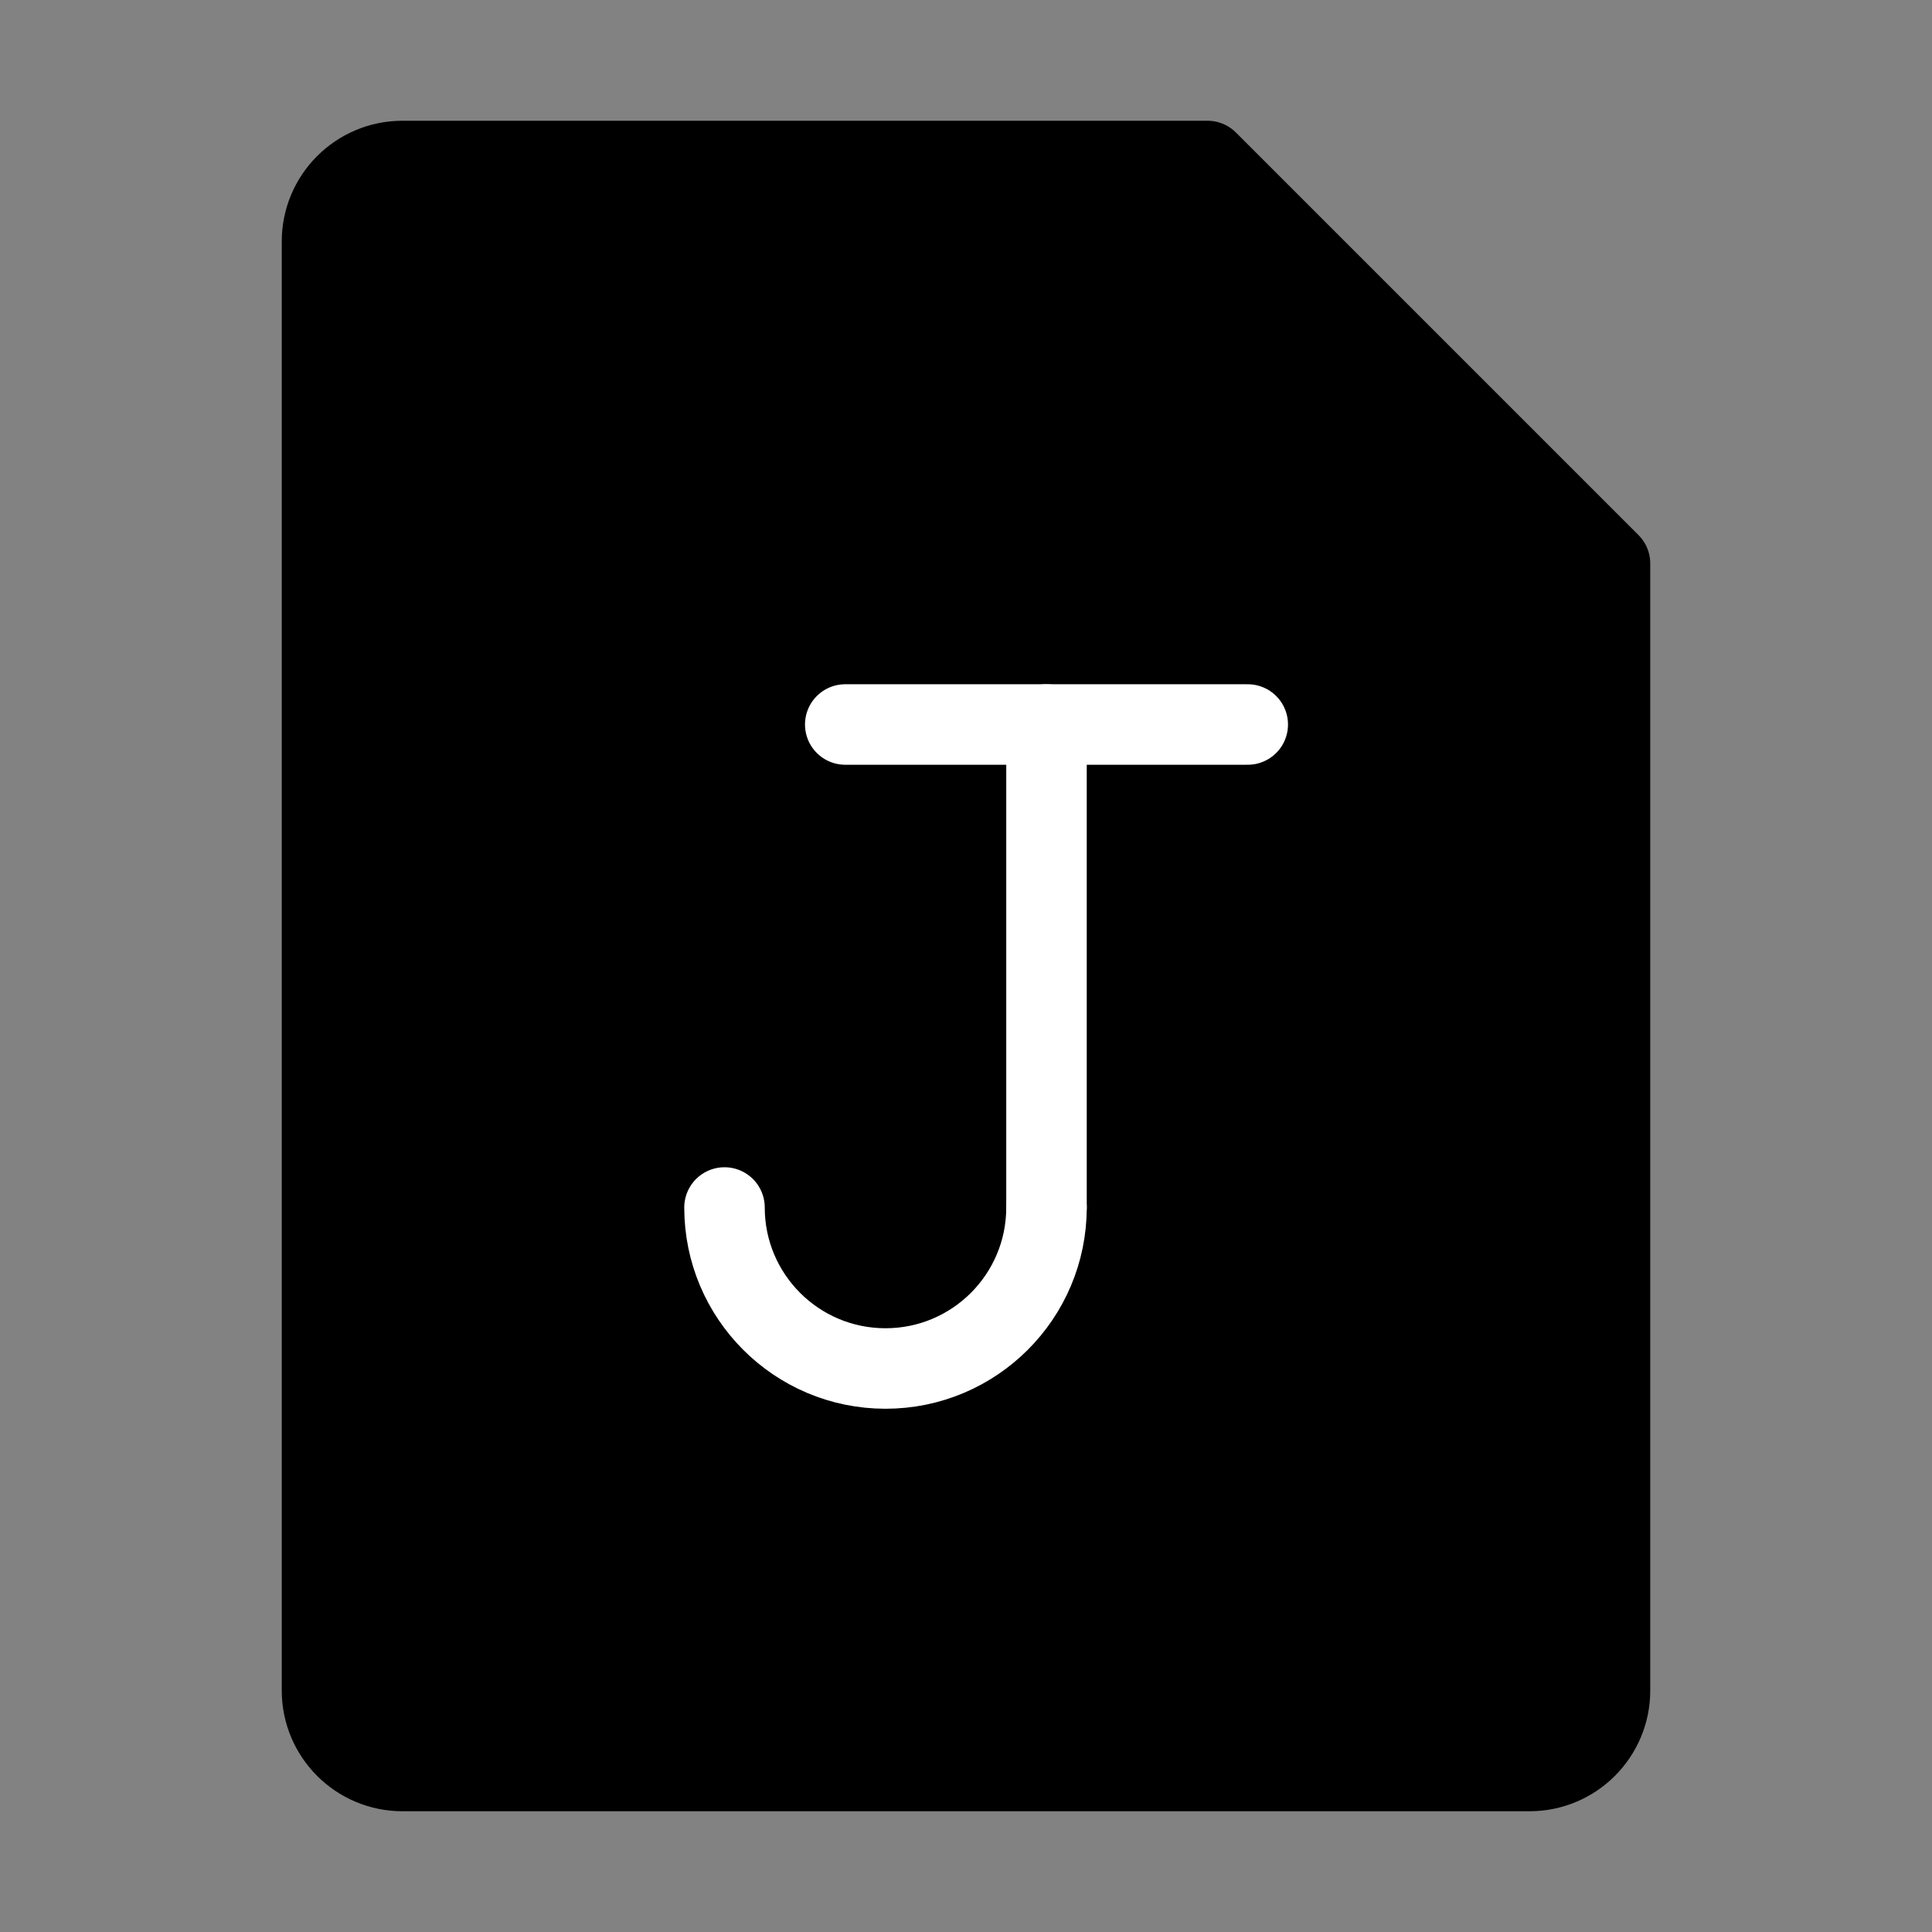
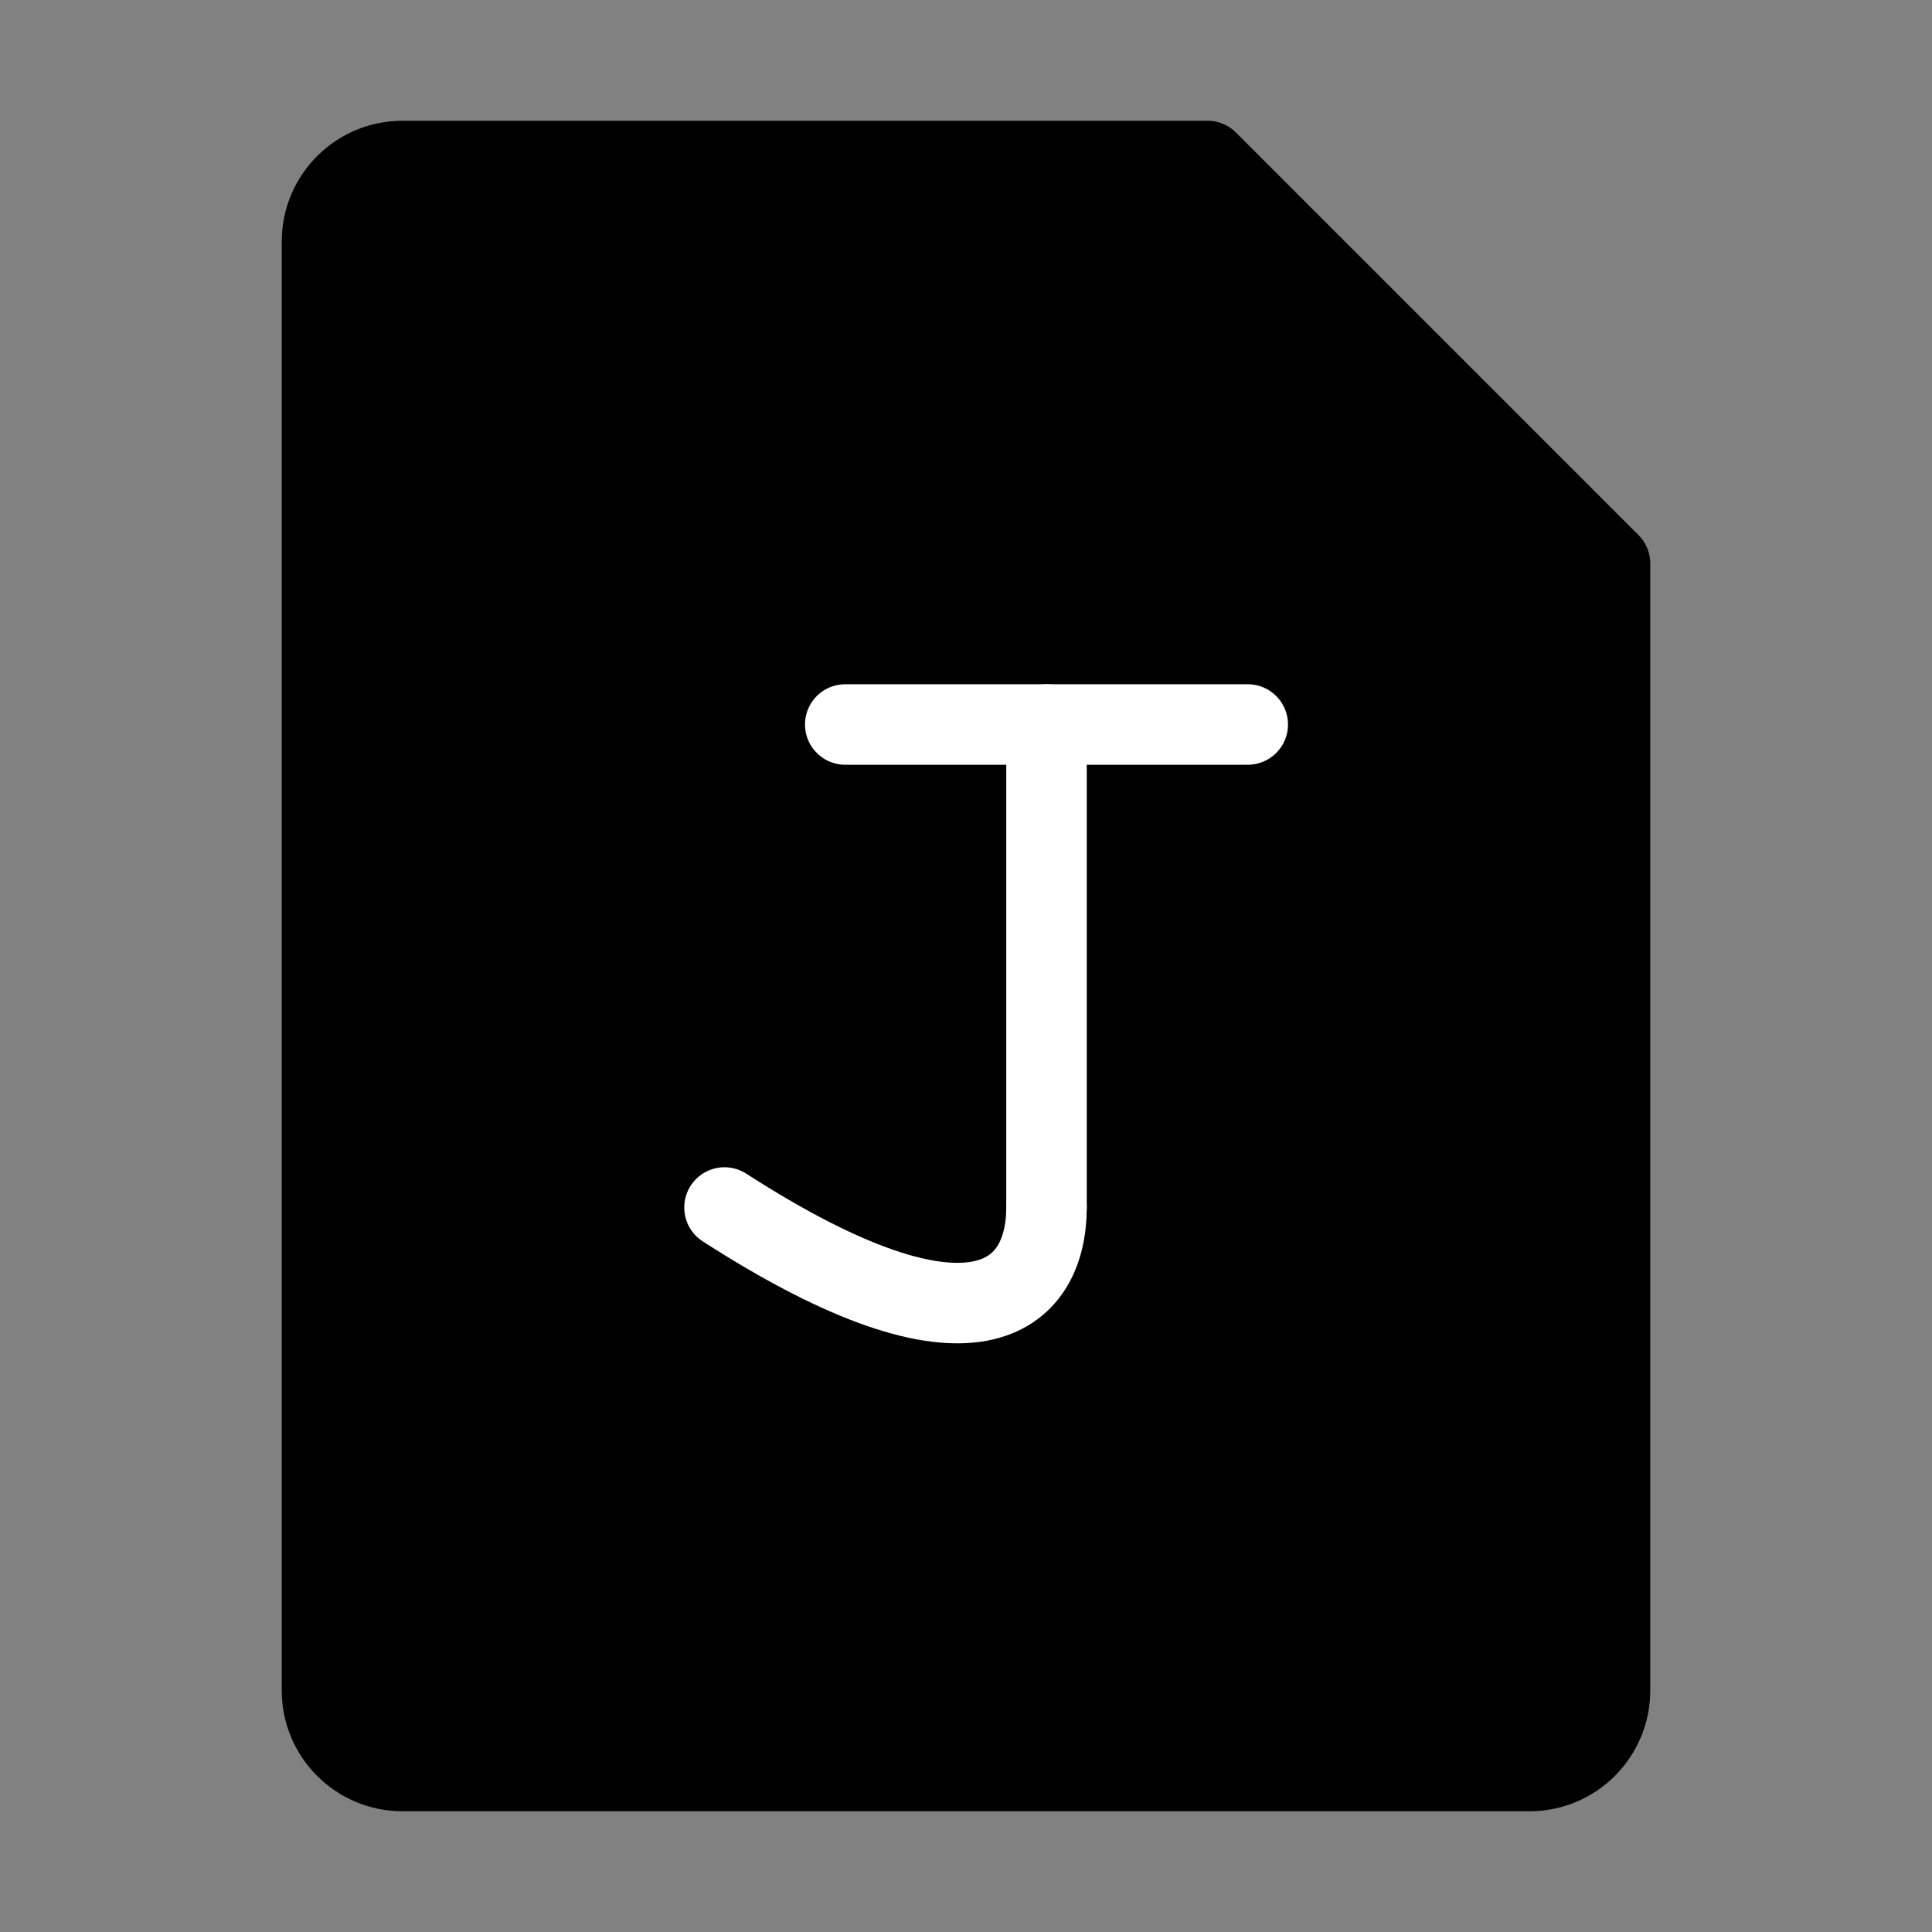
<svg xmlns="http://www.w3.org/2000/svg" viewBox="0 0 48 48" fill="none">
  <rect x="0" y="0" width="48" height="48" fill="#808080" stroke="none" />
  <rect width="48" height="48" fill="white" fill-opacity="0.01" />
-   <path d="M48 0H0V48H48V0Z" fill="white" fill-opacity="0.01" />
  <path d="M10 4H30L40 14V42C40 43.105 39.105 44 38 44H10C8.895 44 8 43.105 8 42V6C8 4.895 8.895 4 10 4Z" fill="currentColor" stroke="currentColor" stroke-width="2" stroke-linejoin="round" />
  <path d="M31 18H21" stroke="#fff" stroke-width="2" stroke-linecap="round" stroke-linejoin="round" />
  <path d="M26 18V30" stroke="#fff" stroke-width="2" stroke-linecap="round" stroke-linejoin="round" />
-   <path d="M18 30C18 32.209 19.791 34 22 34C24.209 34 26 32.209 26 30" stroke="#fff" stroke-width="2" stroke-linecap="round" />
+   <path d="M18 30C24.209 34 26 32.209 26 30" stroke="#fff" stroke-width="2" stroke-linecap="round" />
</svg>